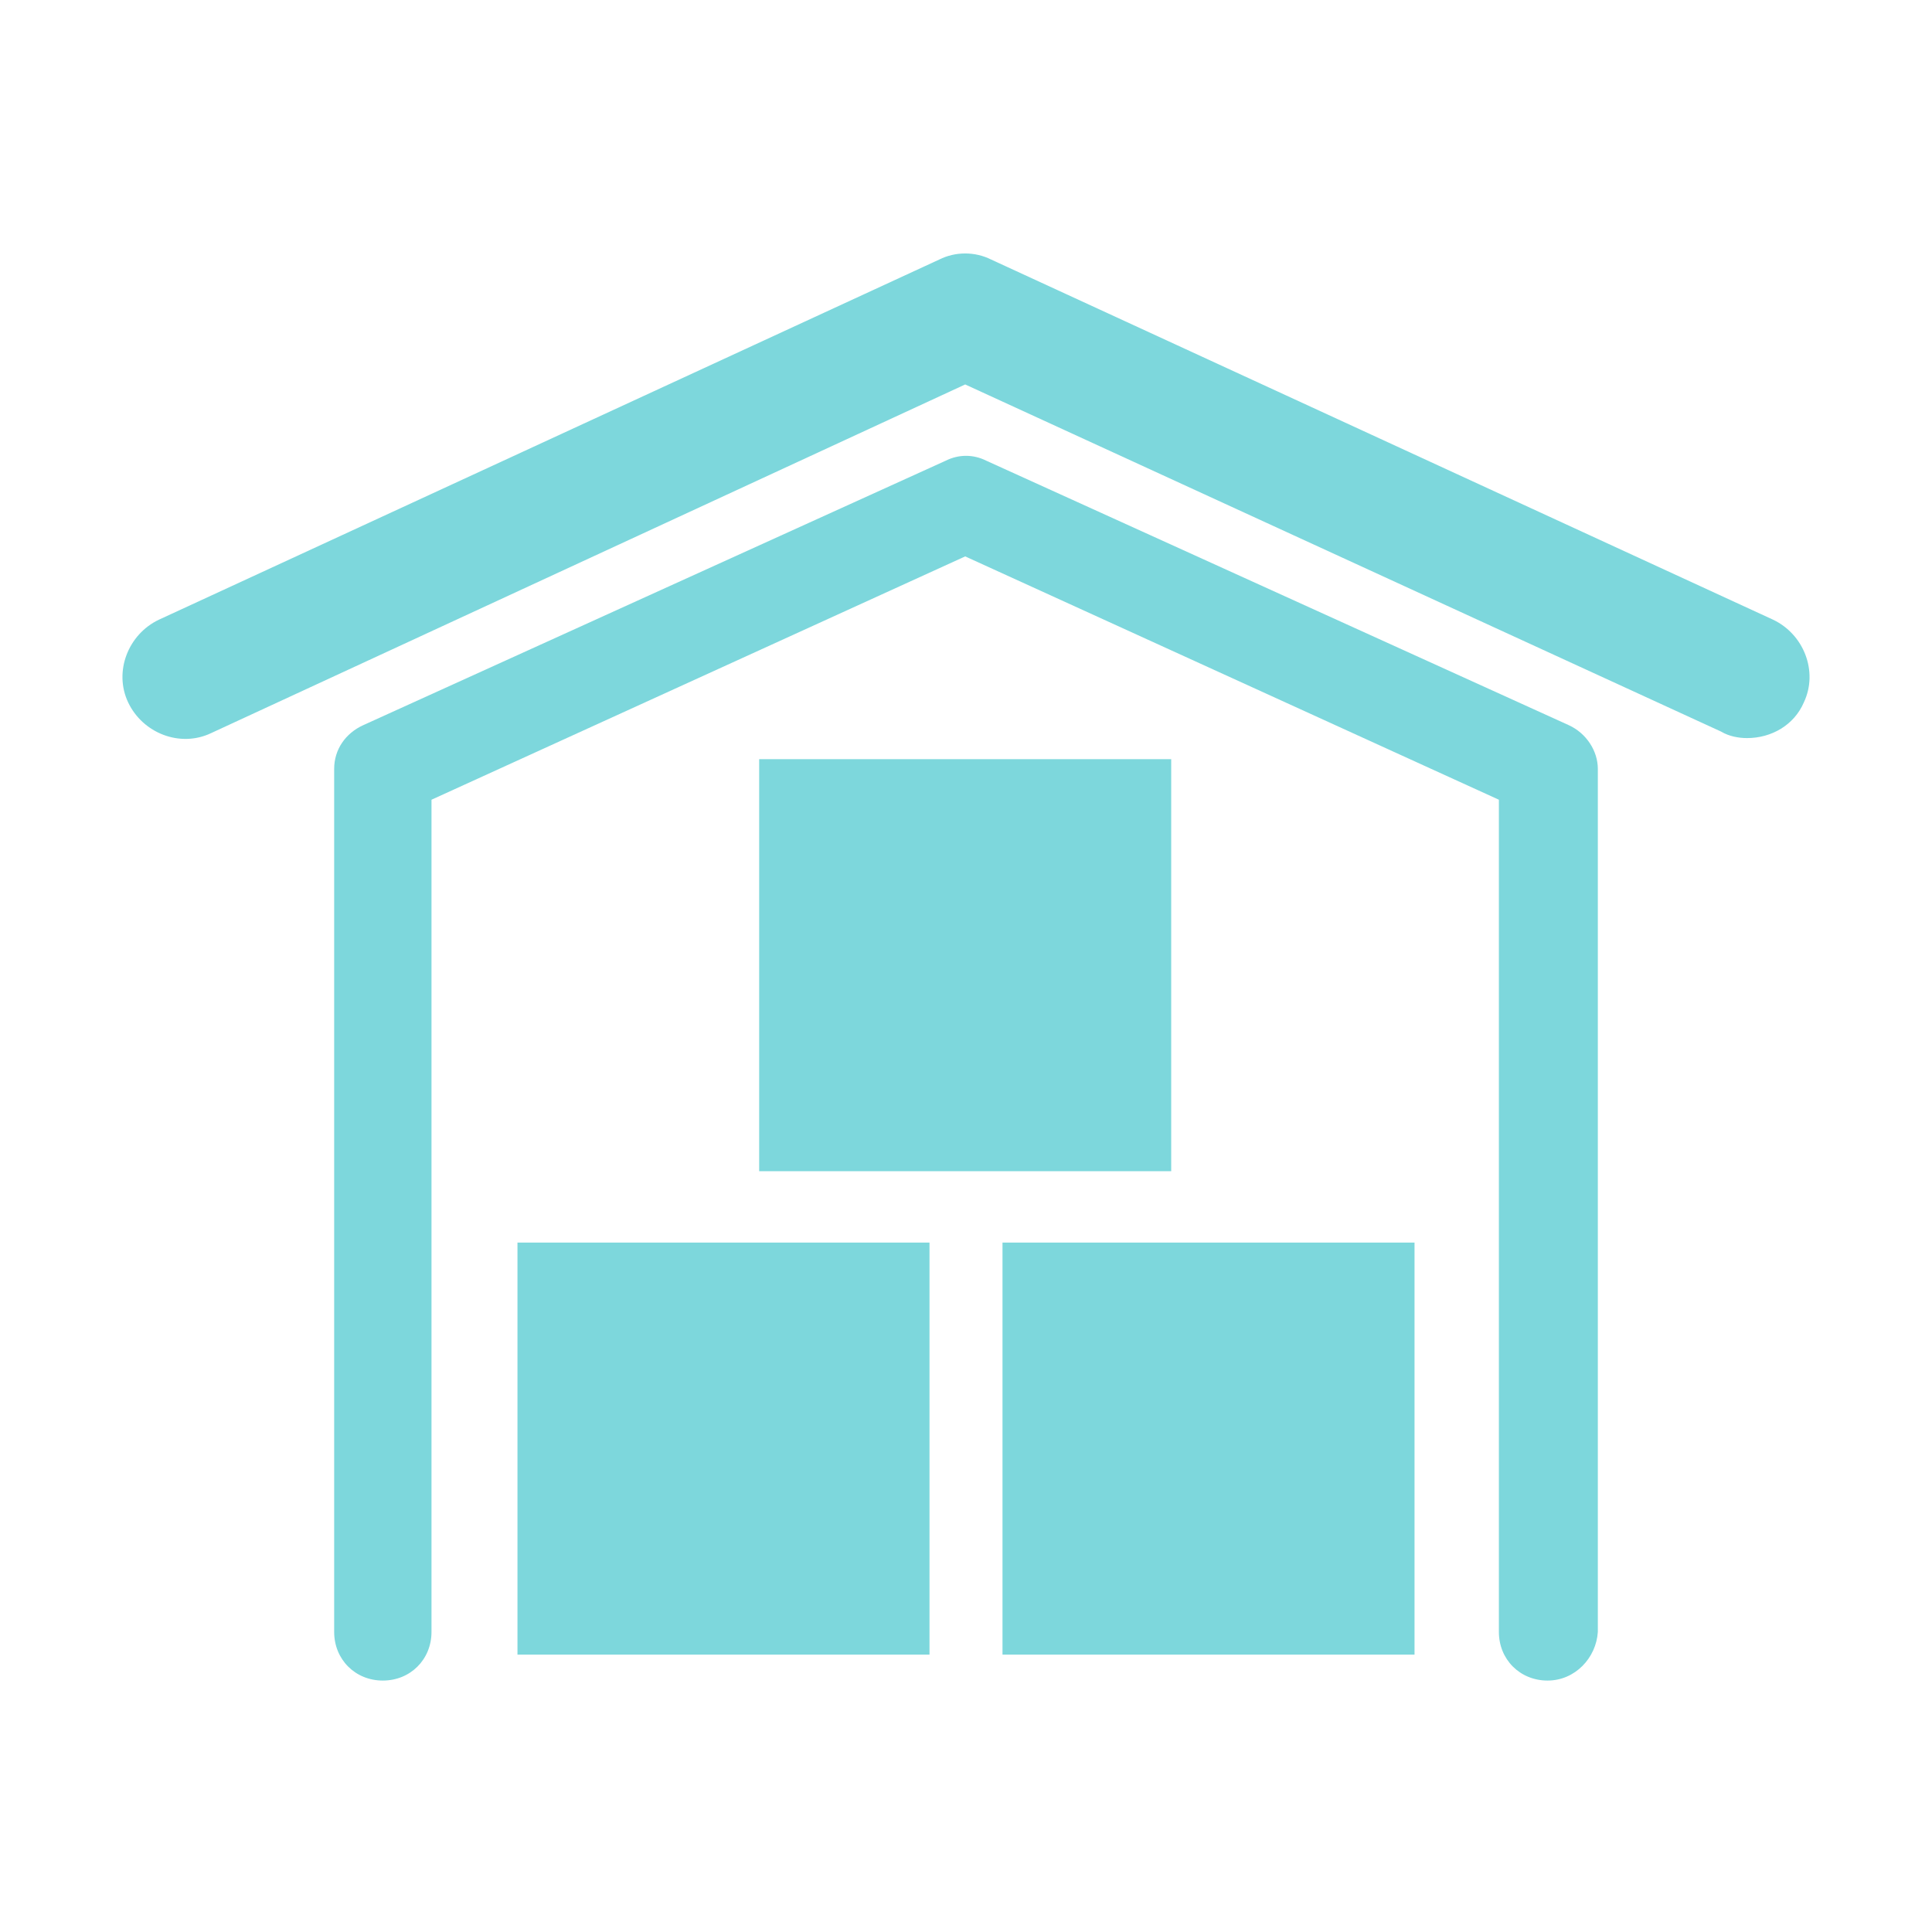
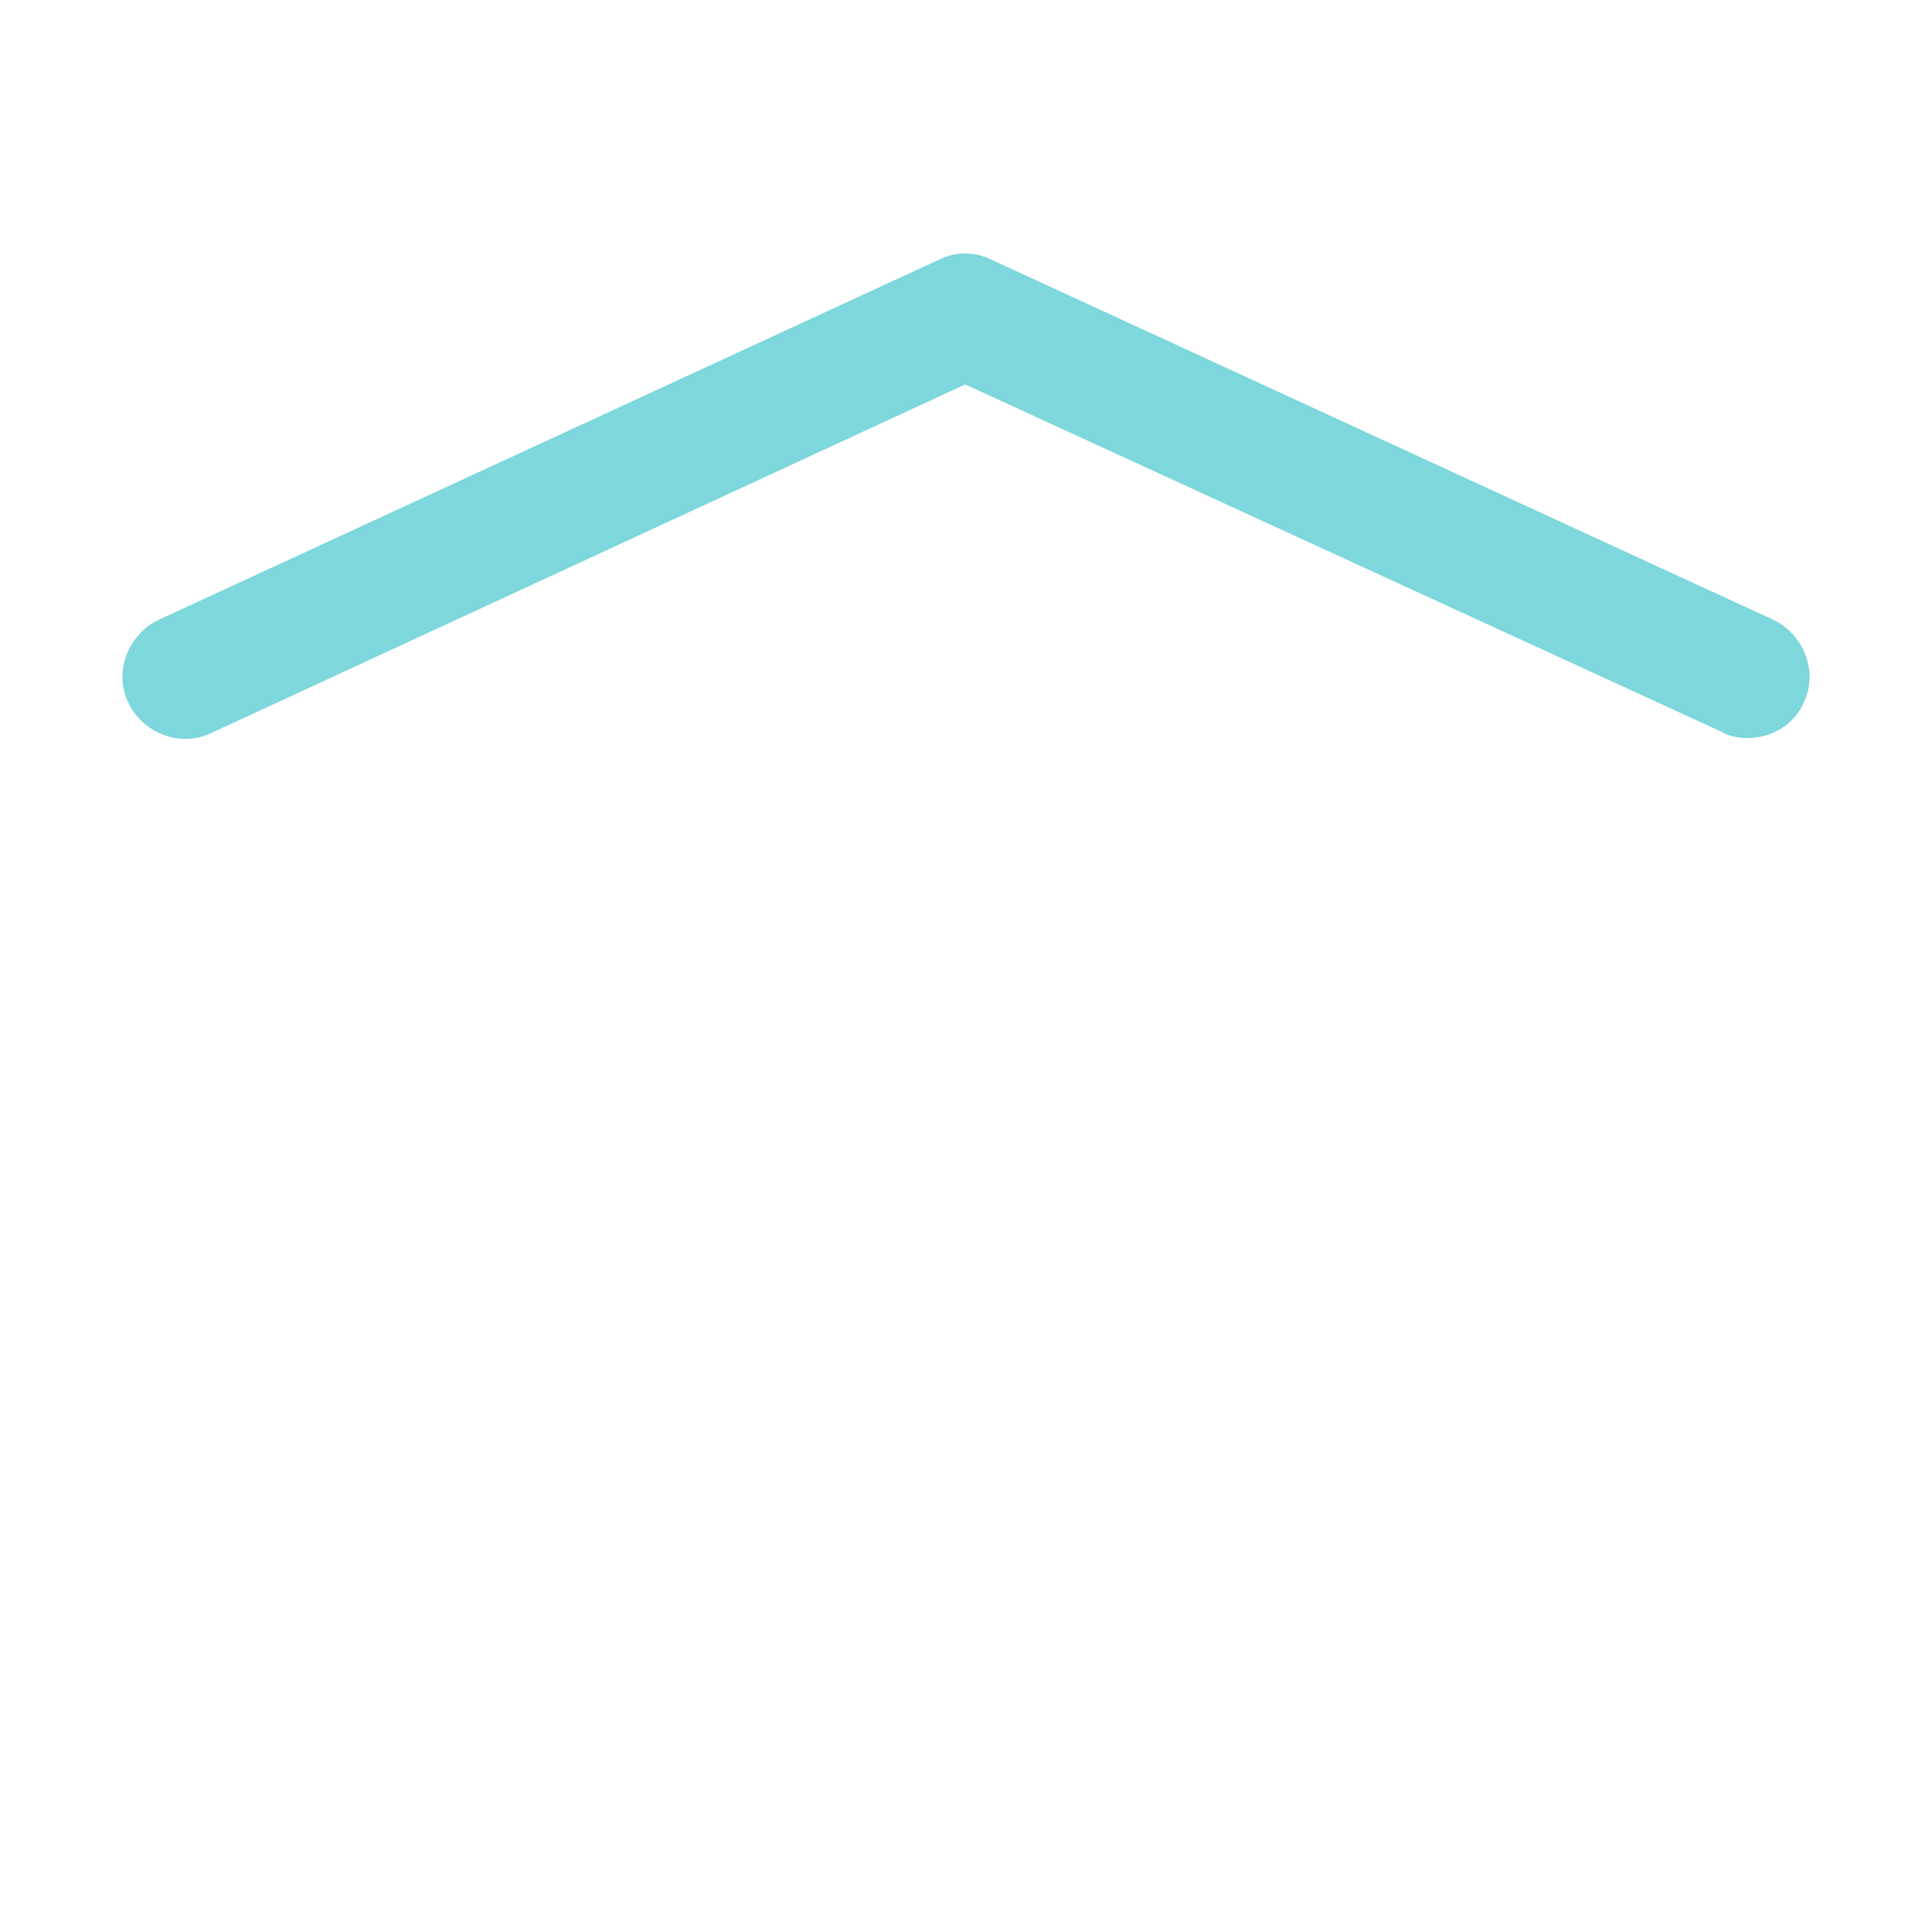
<svg xmlns="http://www.w3.org/2000/svg" version="1.1" id="Layer_1" x="0px" y="0px" viewBox="0 0 119.1 119.1" style="enable-background:new 0 0 119.1 119.1;" xml:space="preserve">
  <style type="text/css"> .st0{fill:#7DD7DC;} </style>
  <g>
-     <path class="st0" d="M46.5,76.6h-3.9H31.9V102h25.4V76.6H46.5z M76.4,76.6h-3.8H61.8V102h25.4V76.6H76.4z M61.5,46.8h-3.8H46.8 v25.4h25.4V46.8H61.5z" />
-   </g>
+     </g>
  <g>
    <g>
-       <path class="st0" d="M95.4,103.6c-1.7,0-3-1.3-3-3V49.3l-32.9-15l-32.9,15v51.3c0,1.7-1.3,3-3,3s-3-1.3-3-3V47.4 c0-1.2,0.7-2.2,1.8-2.7l35.9-16.3c0.8-0.4,1.7-0.4,2.5,0l35.9,16.3c1.1,0.5,1.8,1.6,1.8,2.7v53.2 C98.4,102.2,97.1,103.6,95.4,103.6z" />
-     </g>
+       </g>
    <g>
      <path class="st0" d="M107.7,45.5c-0.5,0-1.1-0.1-1.6-0.4L59.5,23.7L13,45.2c-1.9,0.9-4.2,0-5.1-1.9c-0.9-1.9,0-4.2,1.9-5.1 L57.9,16c1-0.5,2.2-0.5,3.2,0l48.2,22.2c1.9,0.9,2.8,3.2,1.9,5.1C110.6,44.7,109.2,45.5,107.7,45.5z" />
    </g>
  </g>
</svg>